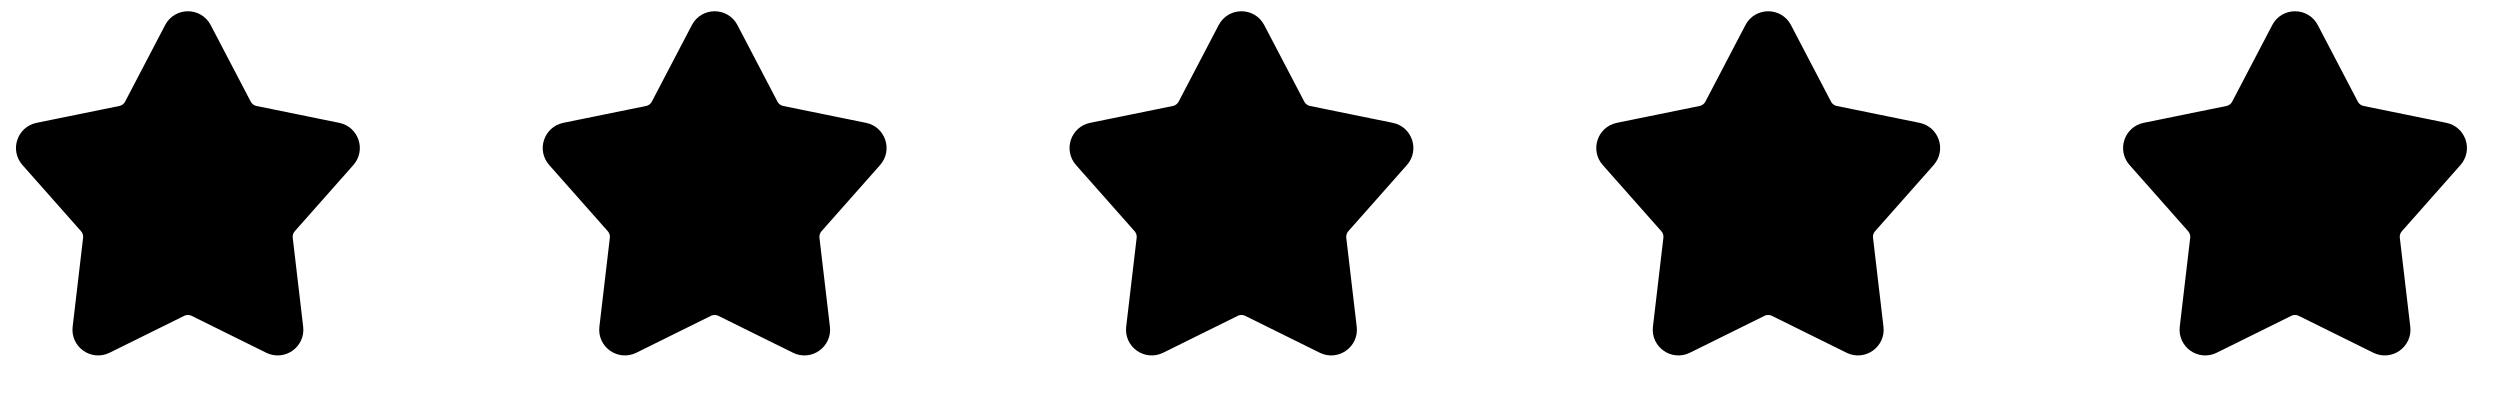
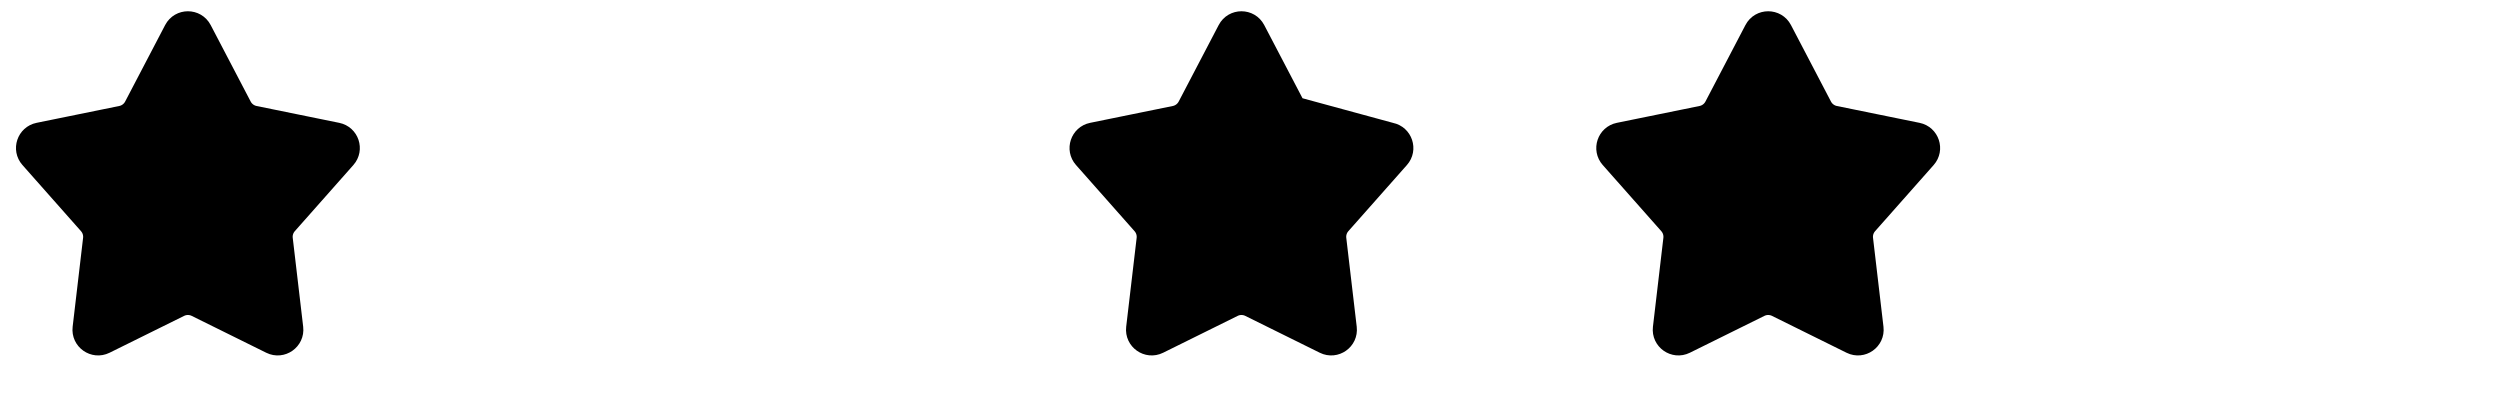
<svg xmlns="http://www.w3.org/2000/svg" width="146" height="24" viewBox="0 0 146 24" fill="none">
  <path fill-rule="evenodd" clip-rule="evenodd" d="M11.417 17.999C11.138 17.861 10.81 17.861 10.531 17.999L6.175 20.153C5.464 20.504 4.646 19.927 4.739 19.14L5.349 13.948C5.383 13.666 5.294 13.382 5.105 13.169L1.685 9.306C1.175 8.73 1.48 7.817 2.234 7.664L7.064 6.68C7.359 6.62 7.611 6.43 7.751 6.163L10.088 1.694C10.462 0.979 11.486 0.979 11.86 1.694L14.197 6.163C14.337 6.43 14.589 6.62 14.884 6.68L19.713 7.664C20.468 7.817 20.773 8.73 20.263 9.306L16.843 13.169C16.654 13.382 16.565 13.666 16.599 13.948L17.209 19.14C17.302 19.927 16.484 20.504 15.773 20.153L11.417 17.999Z" fill="black" stroke="black" />
-   <path fill-rule="evenodd" clip-rule="evenodd" d="M42.179 17.999C41.9 17.861 41.572 17.861 41.292 17.999L36.937 20.153C36.226 20.504 35.408 19.927 35.501 19.14L36.111 13.948C36.144 13.666 36.056 13.382 35.867 13.169L32.447 9.306C31.937 8.73 32.242 7.817 32.996 7.664L37.826 6.68C38.121 6.62 38.373 6.43 38.512 6.163L40.85 1.694C41.224 0.979 42.248 0.979 42.622 1.694L44.959 6.163C45.099 6.43 45.351 6.62 45.646 6.68L50.475 7.664C51.23 7.817 51.535 8.73 51.024 9.306L47.605 13.169C47.416 13.382 47.327 13.666 47.36 13.948L47.971 19.14C48.063 19.927 47.246 20.504 46.535 20.153L42.179 17.999Z" fill="black" stroke="black" />
-   <path fill-rule="evenodd" clip-rule="evenodd" d="M72.945 17.999C72.665 17.861 72.338 17.861 72.058 17.999L67.703 20.153C66.991 20.504 66.174 19.927 66.266 19.14L66.877 13.948C66.91 13.666 66.821 13.382 66.632 13.169L63.213 9.306C62.702 8.73 63.008 7.817 63.762 7.664L68.591 6.68C68.886 6.62 69.138 6.43 69.278 6.163L71.615 1.694C71.989 0.979 73.013 0.979 73.387 1.694L75.725 6.163C75.864 6.43 76.116 6.62 76.411 6.68L81.241 7.664C81.995 7.817 82.3 8.73 81.79 9.306L78.37 13.169C78.181 13.382 78.093 13.666 78.126 13.948L78.736 19.14C78.829 19.927 78.011 20.504 77.3 20.153L72.945 17.999Z" fill="black" stroke="black" />
+   <path fill-rule="evenodd" clip-rule="evenodd" d="M72.945 17.999C72.665 17.861 72.338 17.861 72.058 17.999L67.703 20.153C66.991 20.504 66.174 19.927 66.266 19.14L66.877 13.948C66.91 13.666 66.821 13.382 66.632 13.169L63.213 9.306C62.702 8.73 63.008 7.817 63.762 7.664L68.591 6.68C68.886 6.62 69.138 6.43 69.278 6.163L71.615 1.694C71.989 0.979 73.013 0.979 73.387 1.694L75.725 6.163L81.241 7.664C81.995 7.817 82.3 8.73 81.79 9.306L78.37 13.169C78.181 13.382 78.093 13.666 78.126 13.948L78.736 19.14C78.829 19.927 78.011 20.504 77.3 20.153L72.945 17.999Z" fill="black" stroke="black" />
  <path fill-rule="evenodd" clip-rule="evenodd" d="M103.706 17.999C103.427 17.861 103.099 17.861 102.82 17.999L98.464 20.153C97.753 20.504 96.935 19.927 97.028 19.14L97.638 13.948C97.672 13.666 97.583 13.382 97.394 13.169L93.974 9.306C93.464 8.73 93.769 7.817 94.523 7.664L99.353 6.68C99.648 6.62 99.9 6.43 100.04 6.163L102.377 1.694C102.751 0.979 103.775 0.979 104.149 1.694L106.486 6.163C106.626 6.43 106.878 6.62 107.173 6.68L112.003 7.664C112.757 7.817 113.062 8.73 112.552 9.306L109.132 13.169C108.943 13.382 108.854 13.666 108.888 13.948L109.498 19.14C109.591 19.927 108.773 20.504 108.062 20.153L103.706 17.999Z" fill="black" stroke="black" />
-   <path fill-rule="evenodd" clip-rule="evenodd" d="M134.472 17.999C134.193 17.861 133.865 17.861 133.585 17.999L129.23 20.153C128.519 20.504 127.701 19.927 127.794 19.14L128.404 13.948C128.437 13.666 128.348 13.382 128.16 13.169L124.74 9.306C124.23 8.73 124.535 7.817 125.289 7.664L130.119 6.68C130.414 6.62 130.666 6.43 130.805 6.163L133.143 1.694C133.517 0.979 134.541 0.979 134.915 1.694L137.252 6.163C137.392 6.43 137.644 6.62 137.939 6.68L142.768 7.664C143.523 7.817 143.828 8.73 143.317 9.306L139.898 13.169C139.709 13.382 139.62 13.666 139.653 13.948L140.264 19.14C140.356 19.927 139.539 20.504 138.827 20.153L134.472 17.999Z" fill="black" stroke="black" />
</svg>